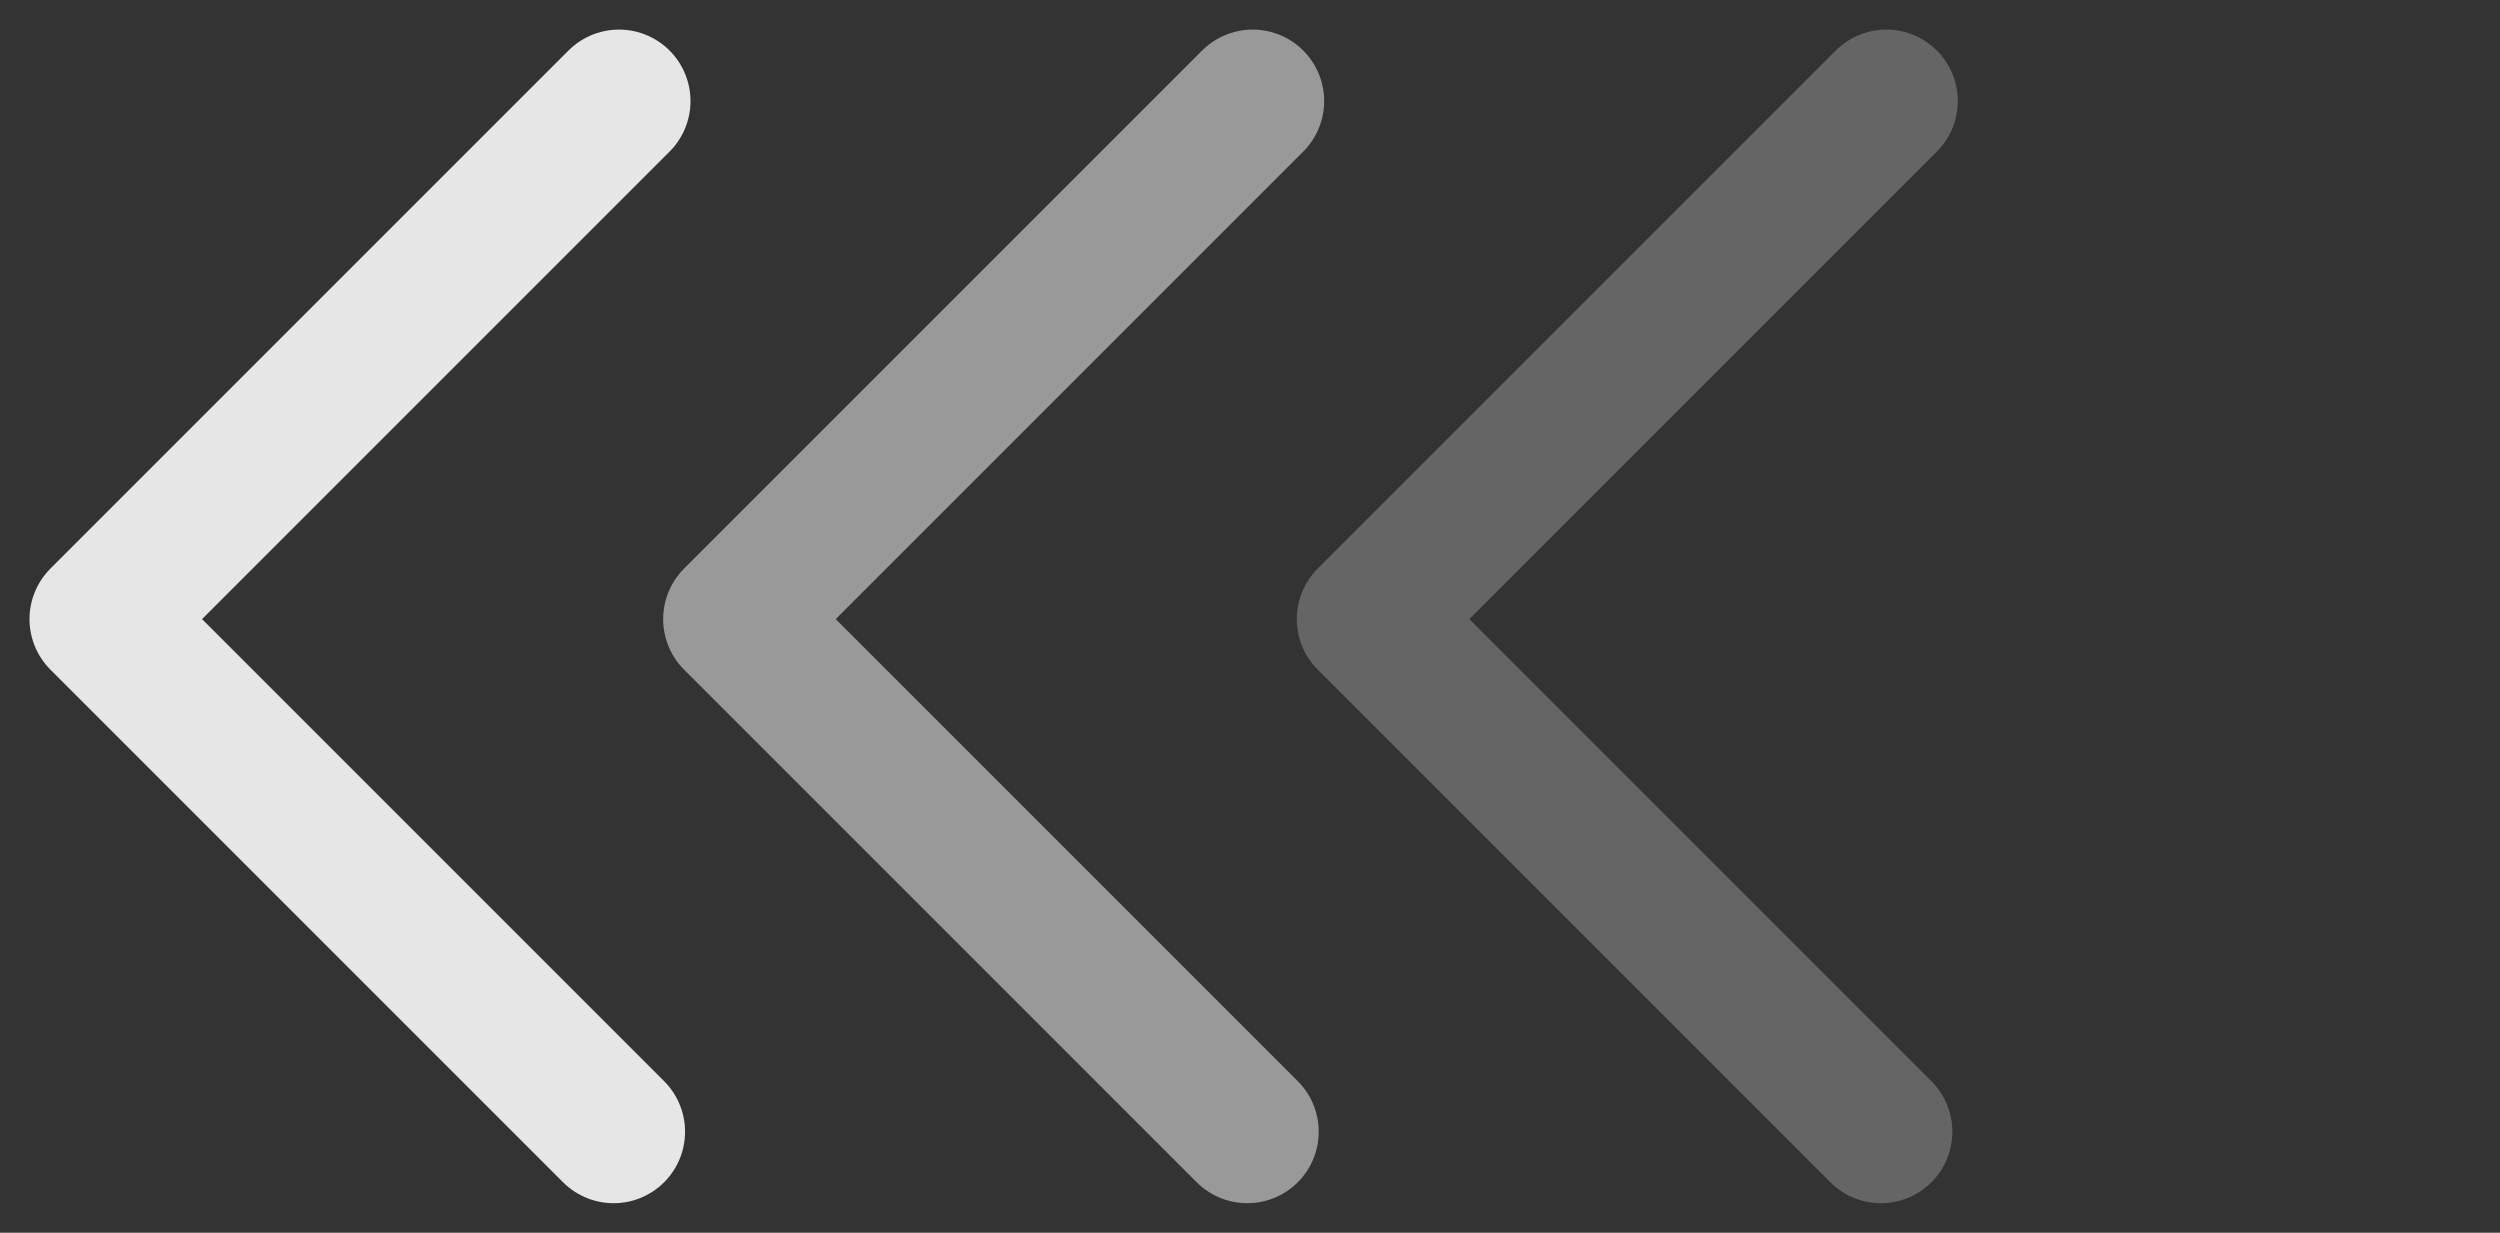
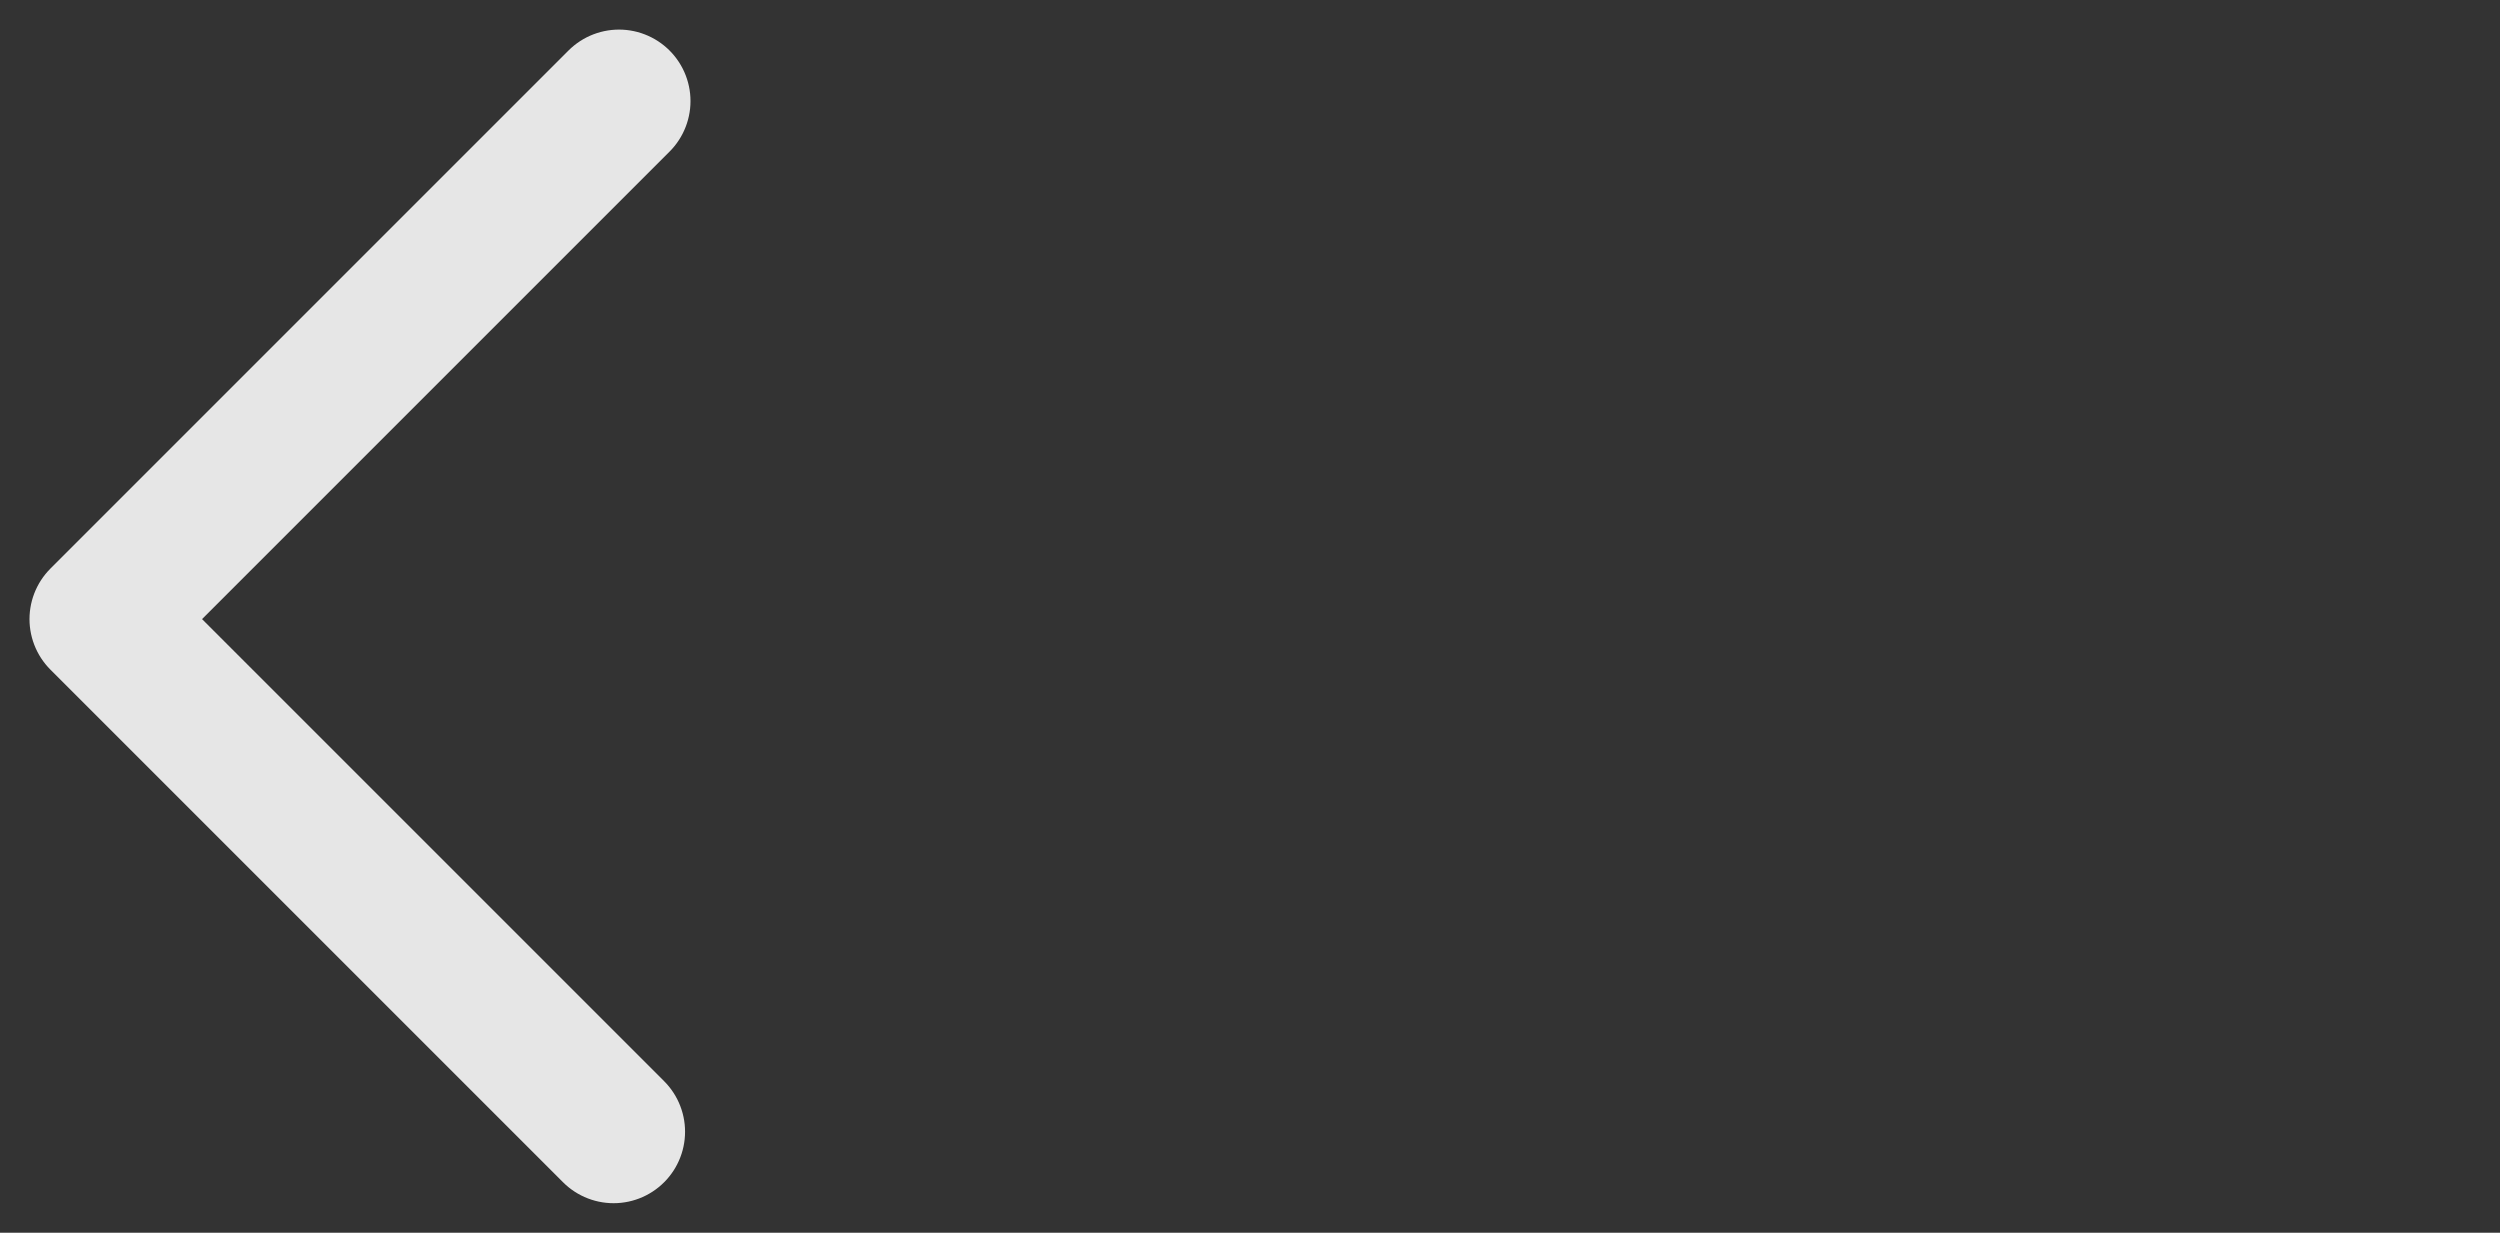
<svg xmlns="http://www.w3.org/2000/svg" width="69.954" height="34.494" viewBox="0 0 69.954 34.494">
  <rect x="0" y="0" width="69.954" height="34.494" fill="#333333" stroke="none" />
  <g id="组_55513" data-name="组 55513" transform="translate(-37.171 -32130.201)">
    <path id="路径_13293" data-name="路径 13293" d="M0,0V20.5H20.285" transform="translate(54.492 32133.029) rotate(45)" fill="none" stroke="#e6e6e6" stroke-linecap="round" stroke-linejoin="round" stroke-width="4" />
-     <path id="路径_13294" data-name="路径 13294" d="M0,0V20.5H20.285" transform="translate(72.223 32133.029) rotate(45)" fill="none" stroke="#fff" stroke-linecap="round" stroke-linejoin="round" stroke-width="4" opacity="0.501" />
-     <path id="路径_13295" data-name="路径 13295" d="M0,0V20.5H20.285" transform="translate(89.953 32133.029) rotate(45)" fill="none" stroke="#fff" stroke-linecap="round" stroke-linejoin="round" stroke-width="4" opacity="0.247" />
  </g>
</svg>